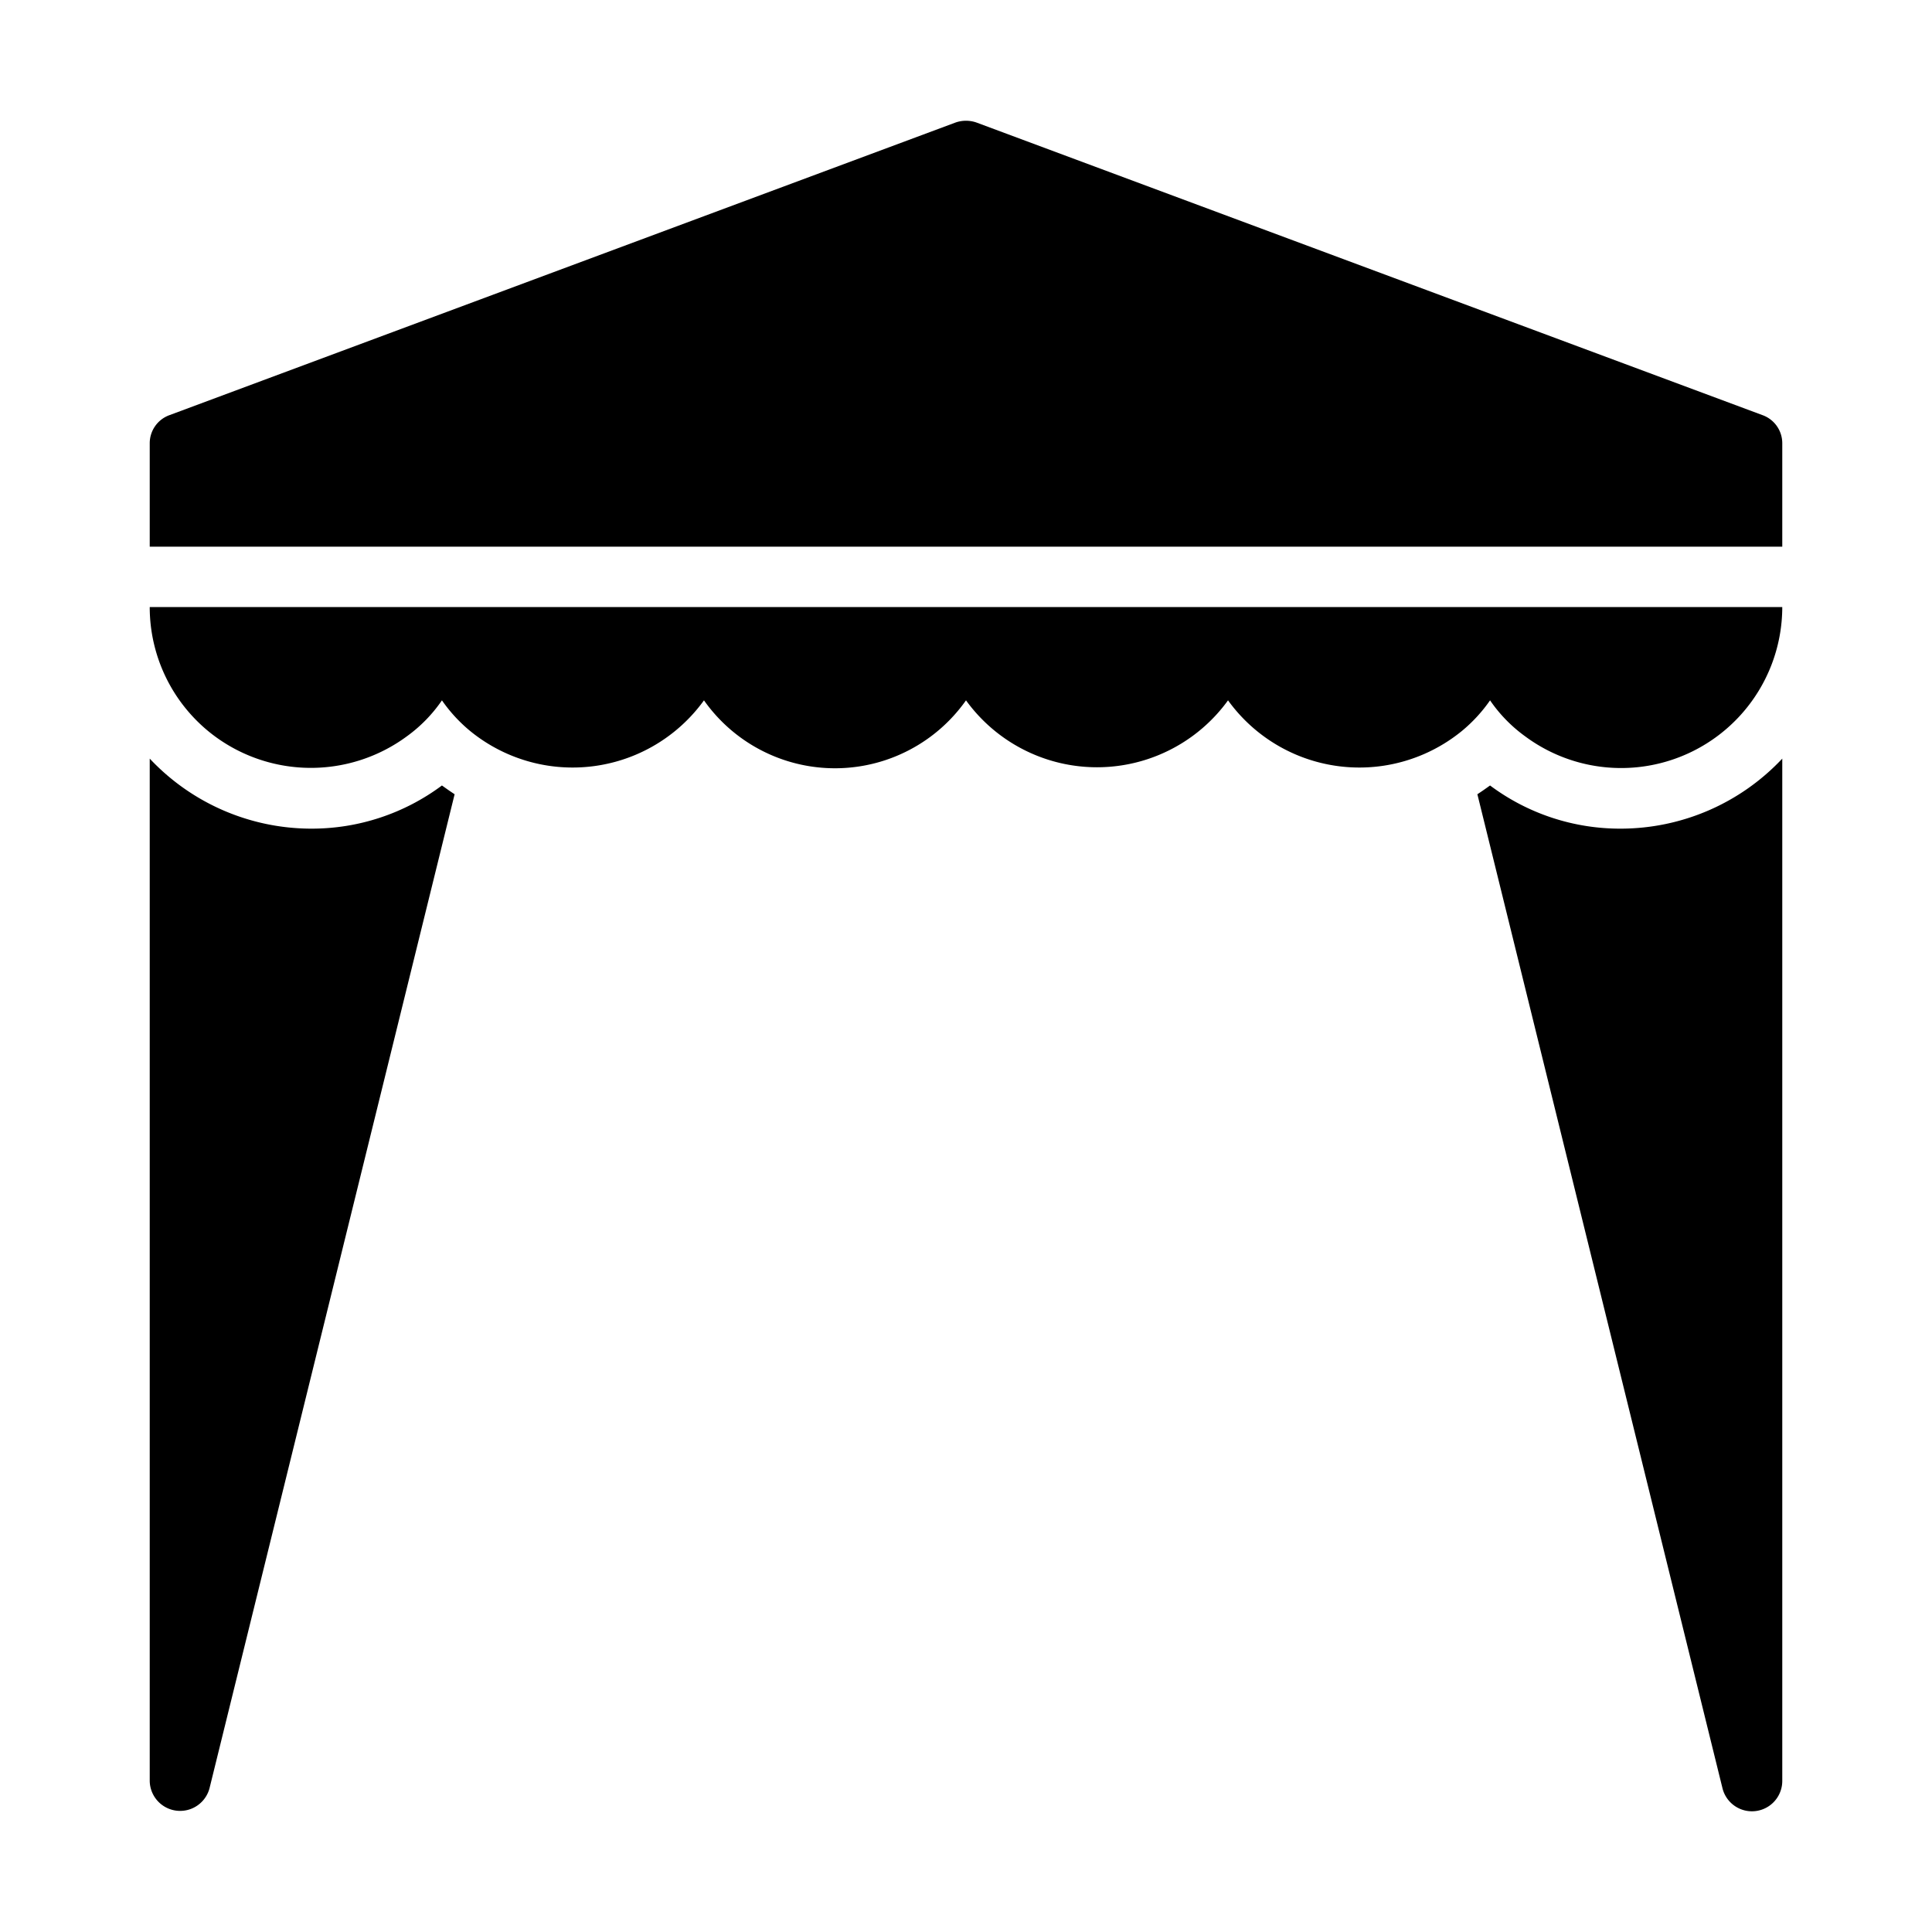
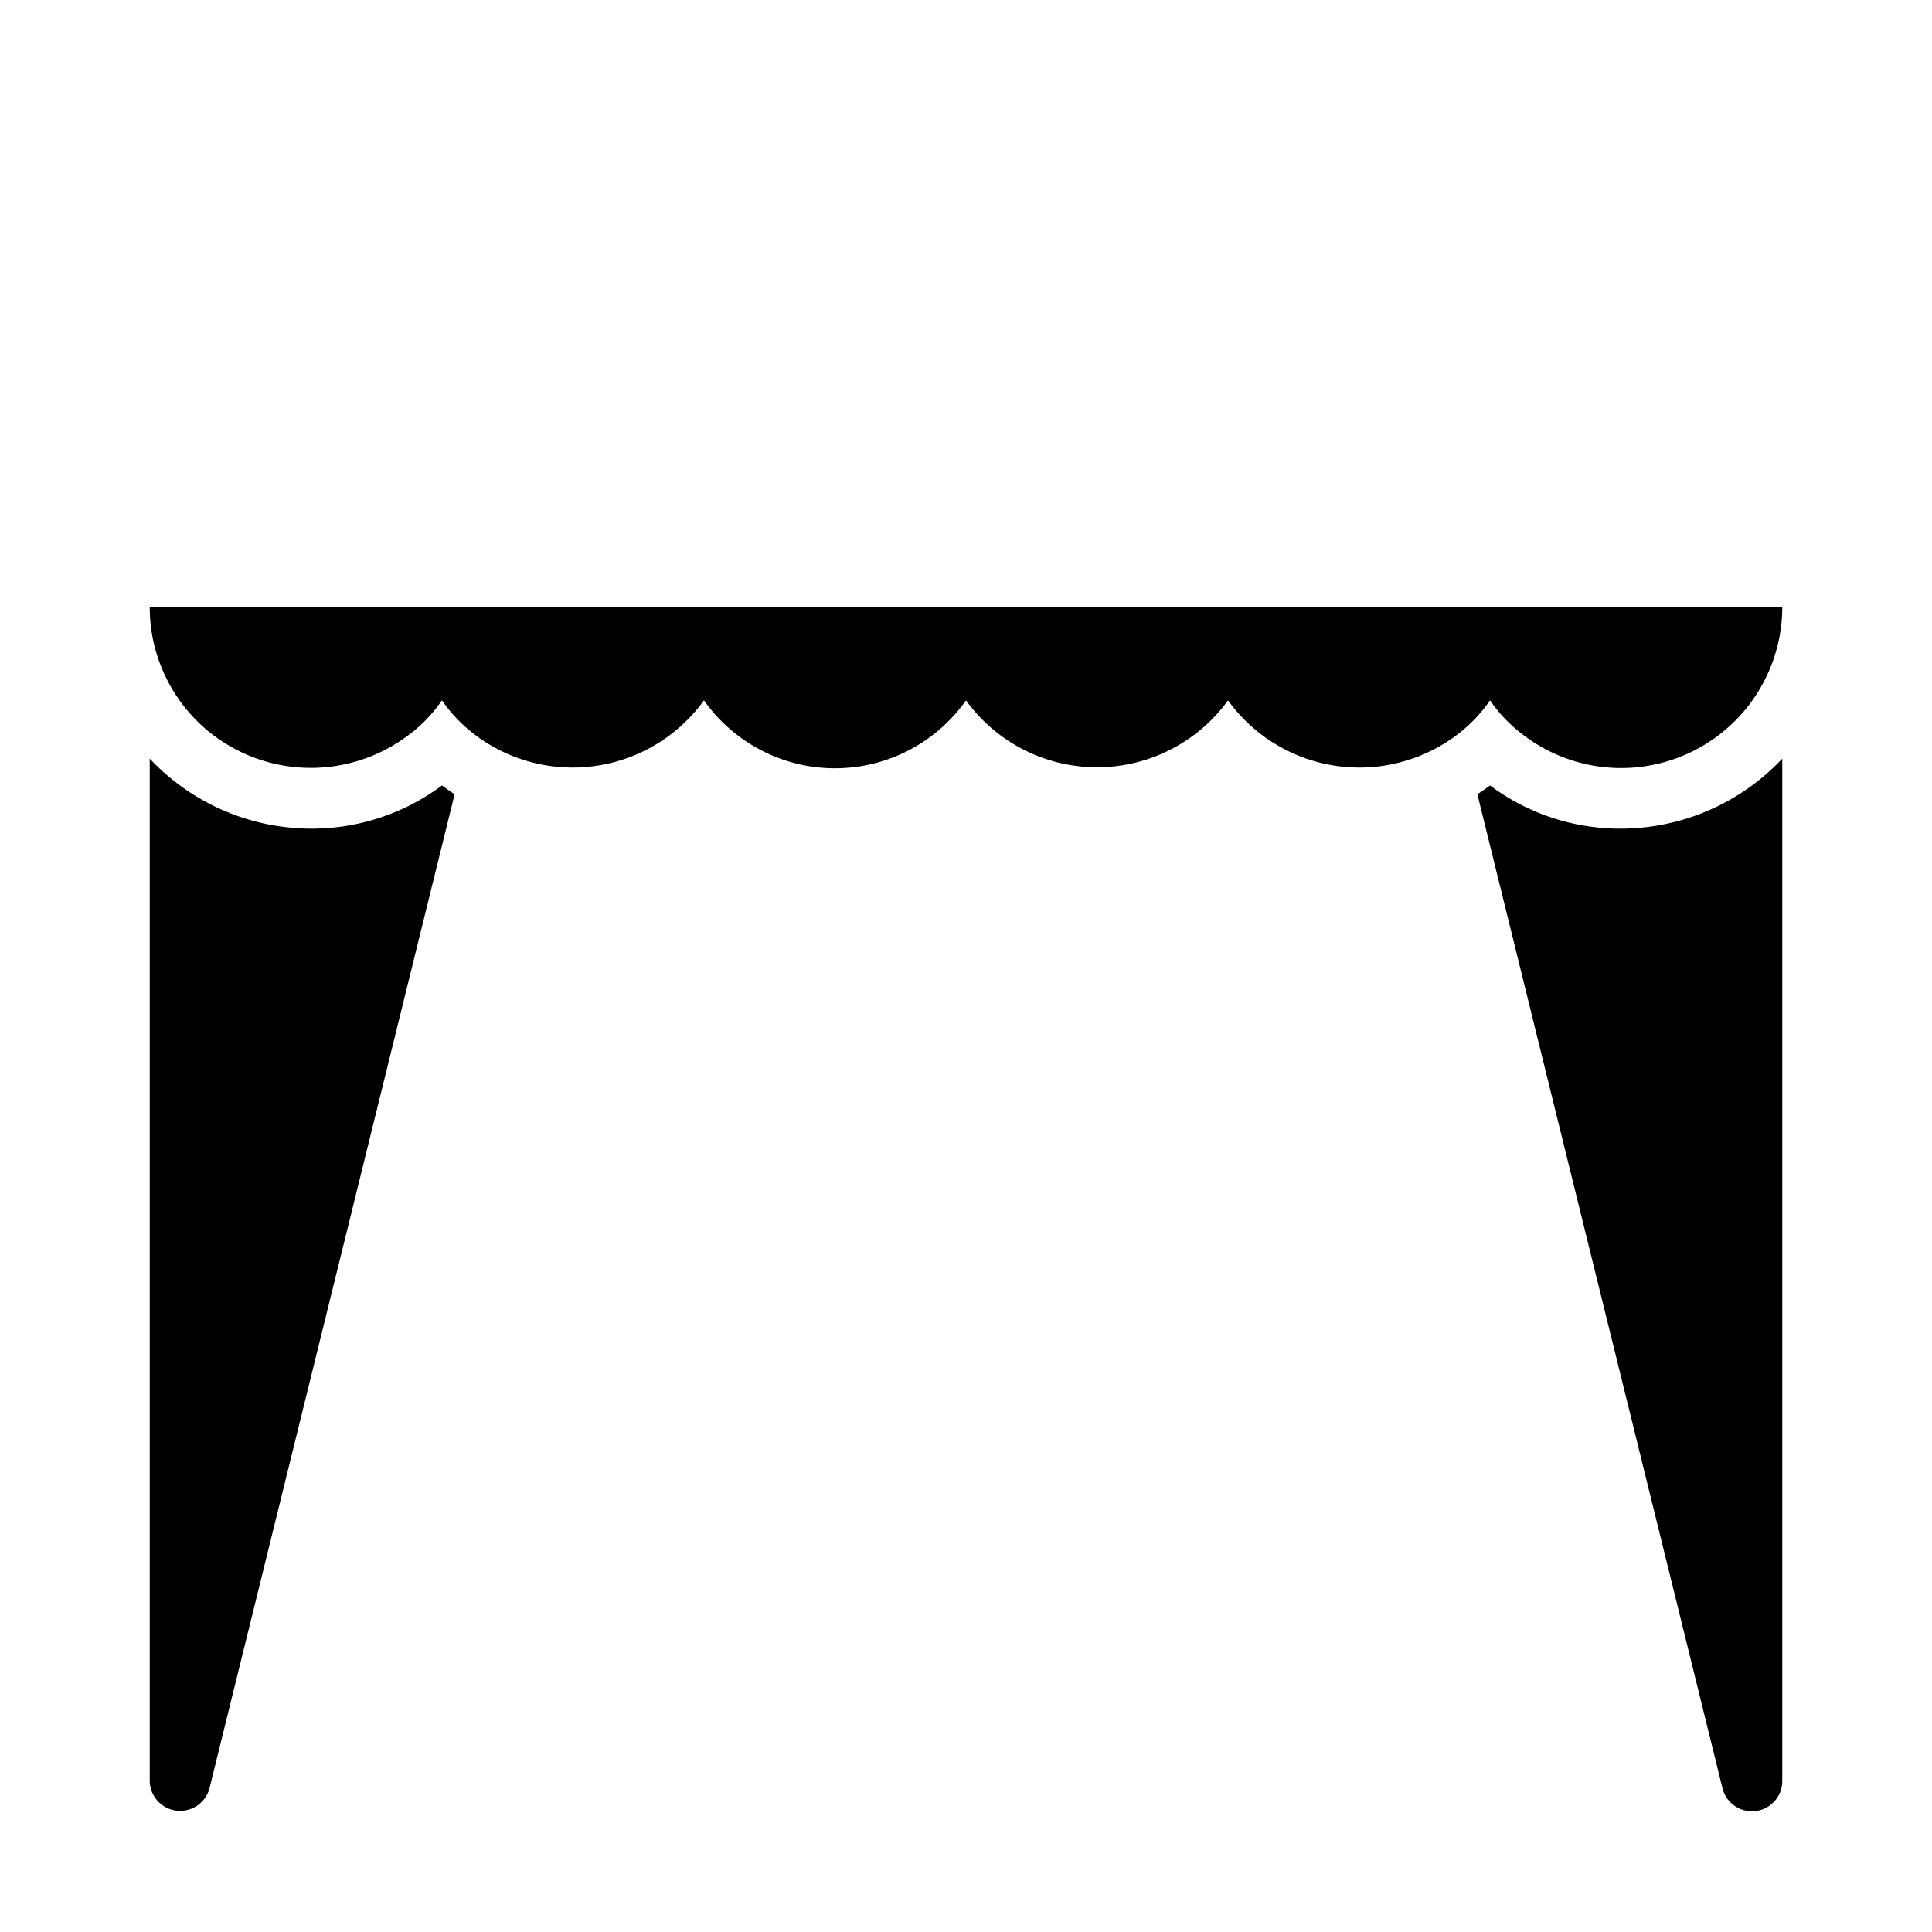
<svg xmlns="http://www.w3.org/2000/svg" id="Glyph" height="512" viewBox="0 0 64 64" width="512">
-   <path d="m58.38 13.75-26.03-9.69a1.05 1.05 0 0 0 -.7 0l-26.03 9.69a.989.989 0 0 0 -.66.93v3.43h54.08v-3.43a.989.989 0 0 0 -.66-.93z" />
  <path d="m10.3 27.45a7.35 7.35 0 0 1 -5.34-2.32v33.87a1.007 1.007 0 0 0 1.98.24l8.12-32.93c-.14-.09-.28-.19-.42-.29a7.218 7.218 0 0 1 -4.34 1.43z" />
  <path d="m6.96 24.27a5.359 5.359 0 0 0 6.52.12 4.855 4.855 0 0 0 1.16-1.19 5.044 5.044 0 0 0 .94 1.02 5.366 5.366 0 0 0 7.74-1.02 5.311 5.311 0 0 0 8.68 0 5.357 5.357 0 0 0 8.68-0 5.366 5.366 0 0 0 7.74 1.02 5.04 5.04 0 0 0 .94-1.02 4.856 4.856 0 0 0 1.16 1.19 5.338 5.338 0 0 0 8.52-4.28h-54.08a5.324 5.324 0 0 0 2 4.16z" />
  <path d="m53.7 27.45a7.196 7.196 0 0 1 -4.34-1.43c-.14.1-.28.2-.42.29l8.12 32.93a1.005 1.005 0 0 0 1.98-.24v-33.87a7.349 7.349 0 0 1 -5.34 2.32z" />
</svg>